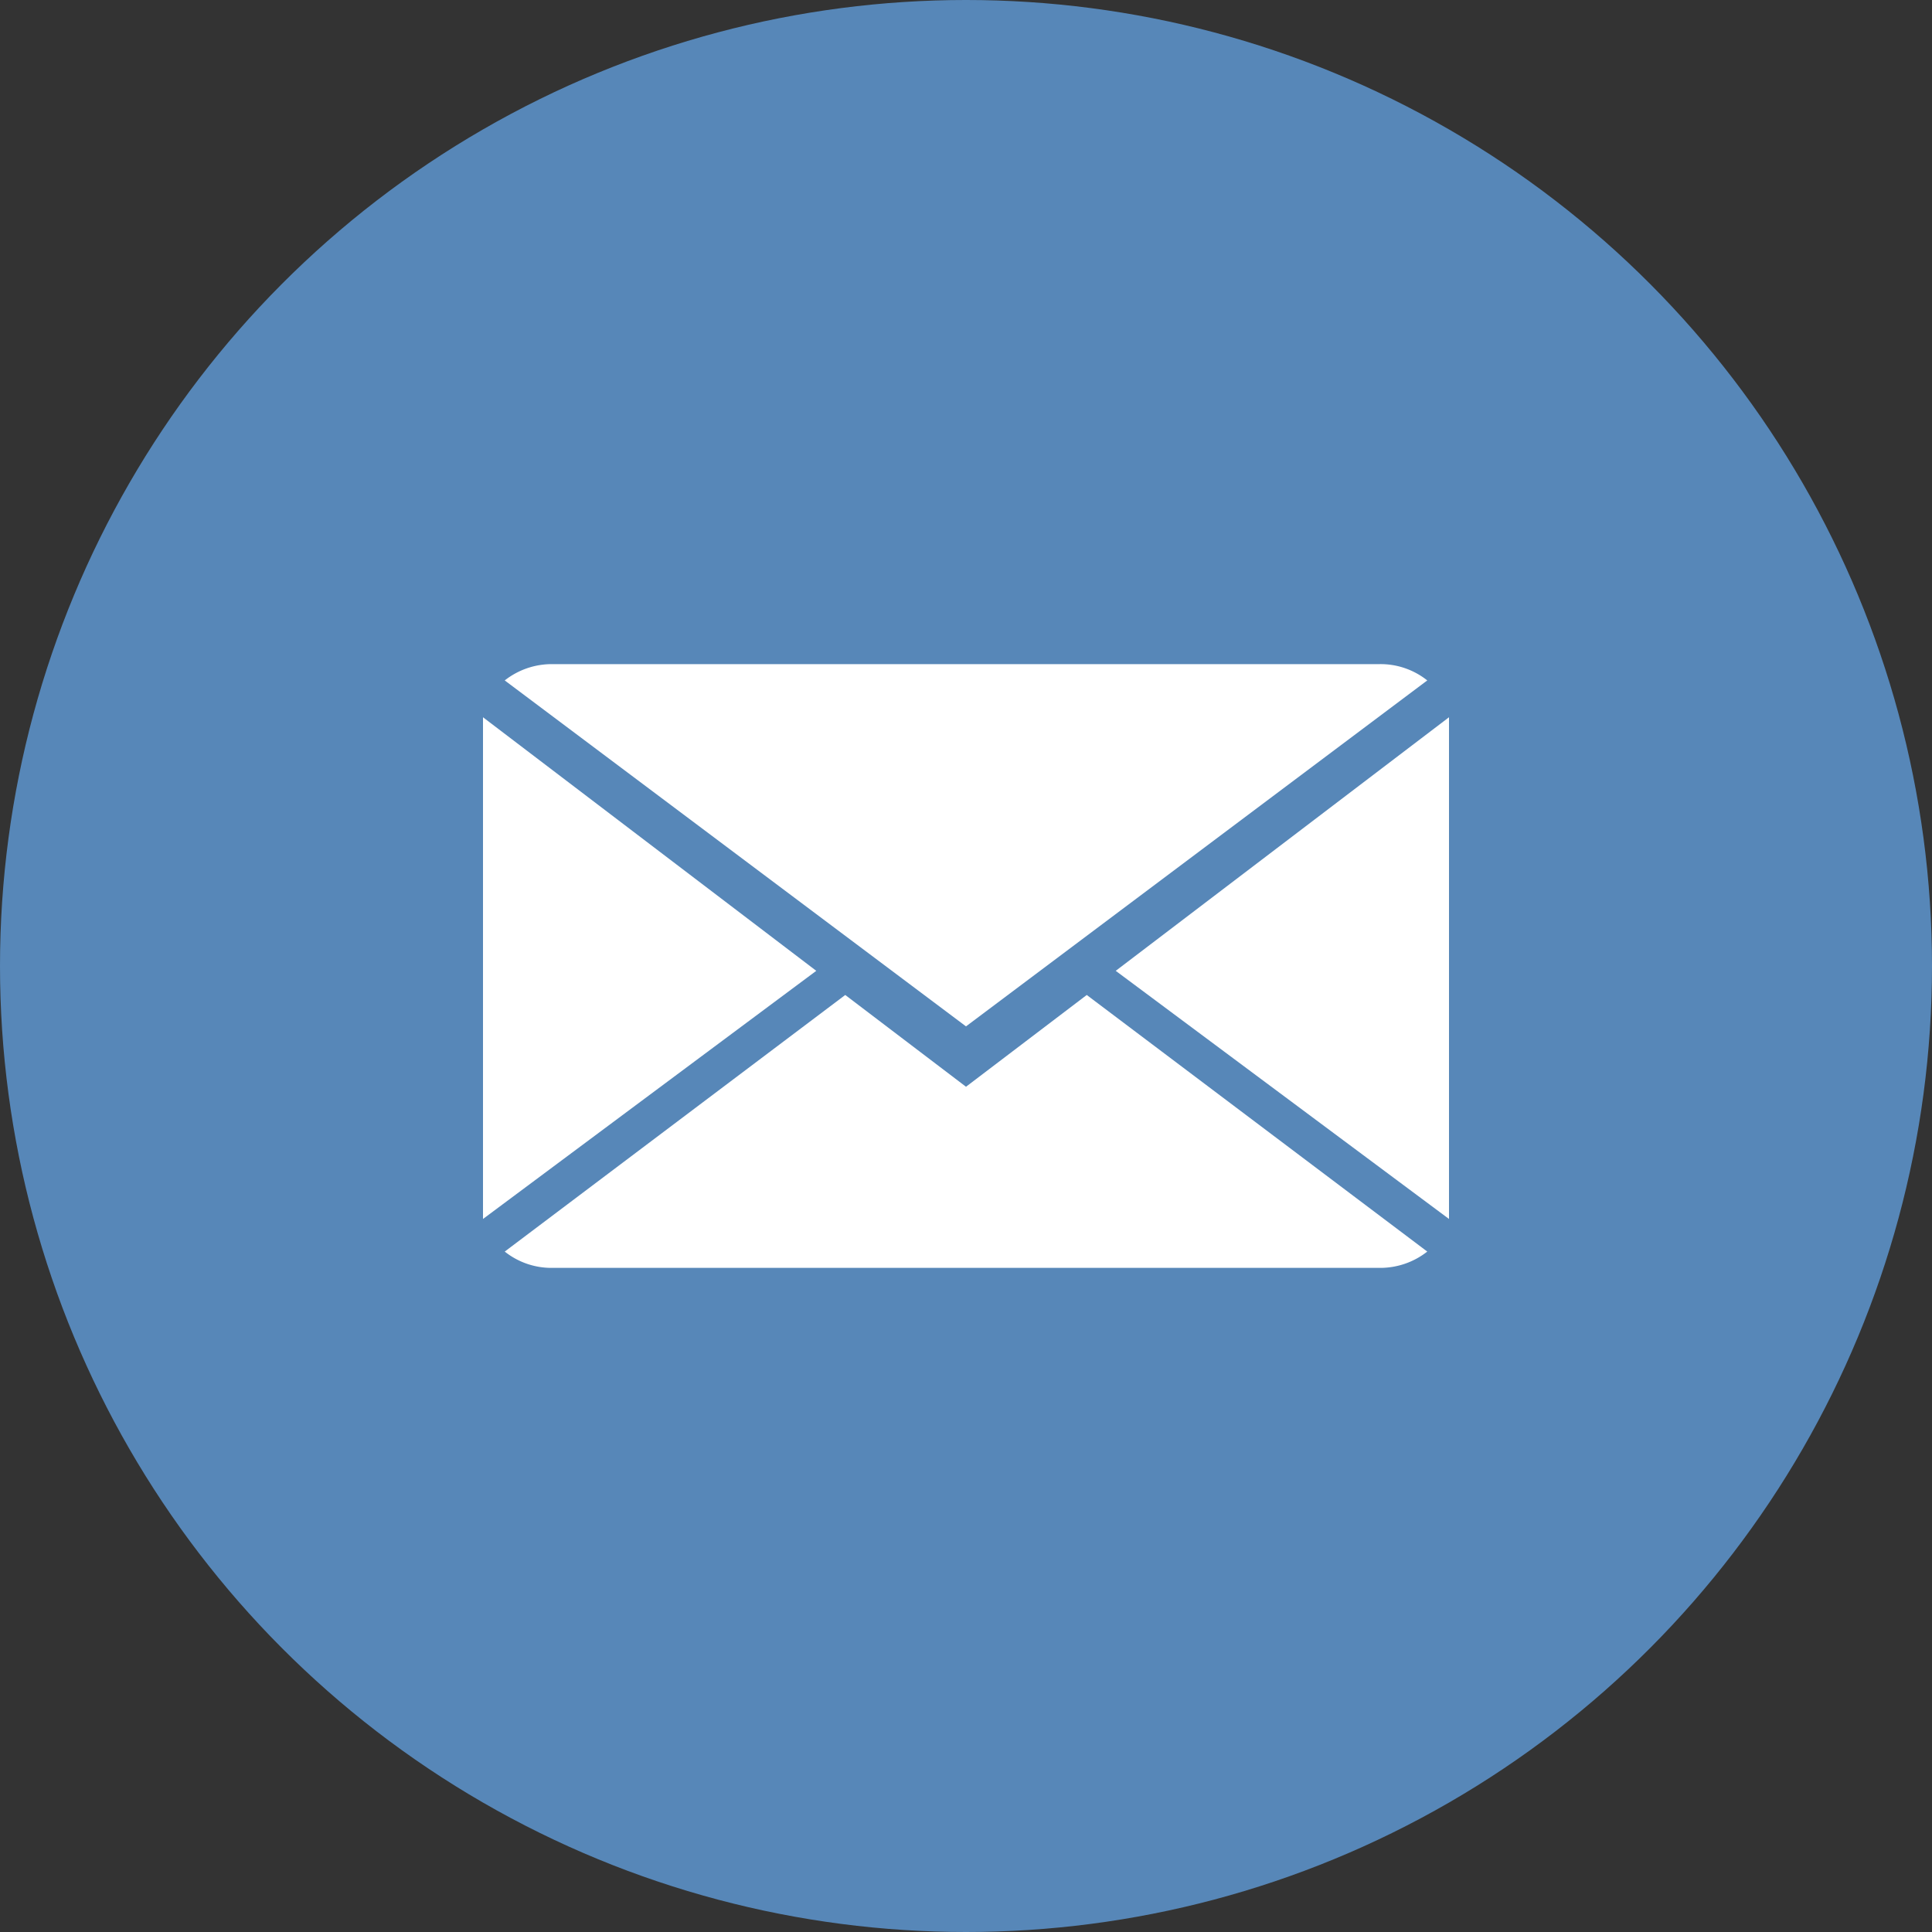
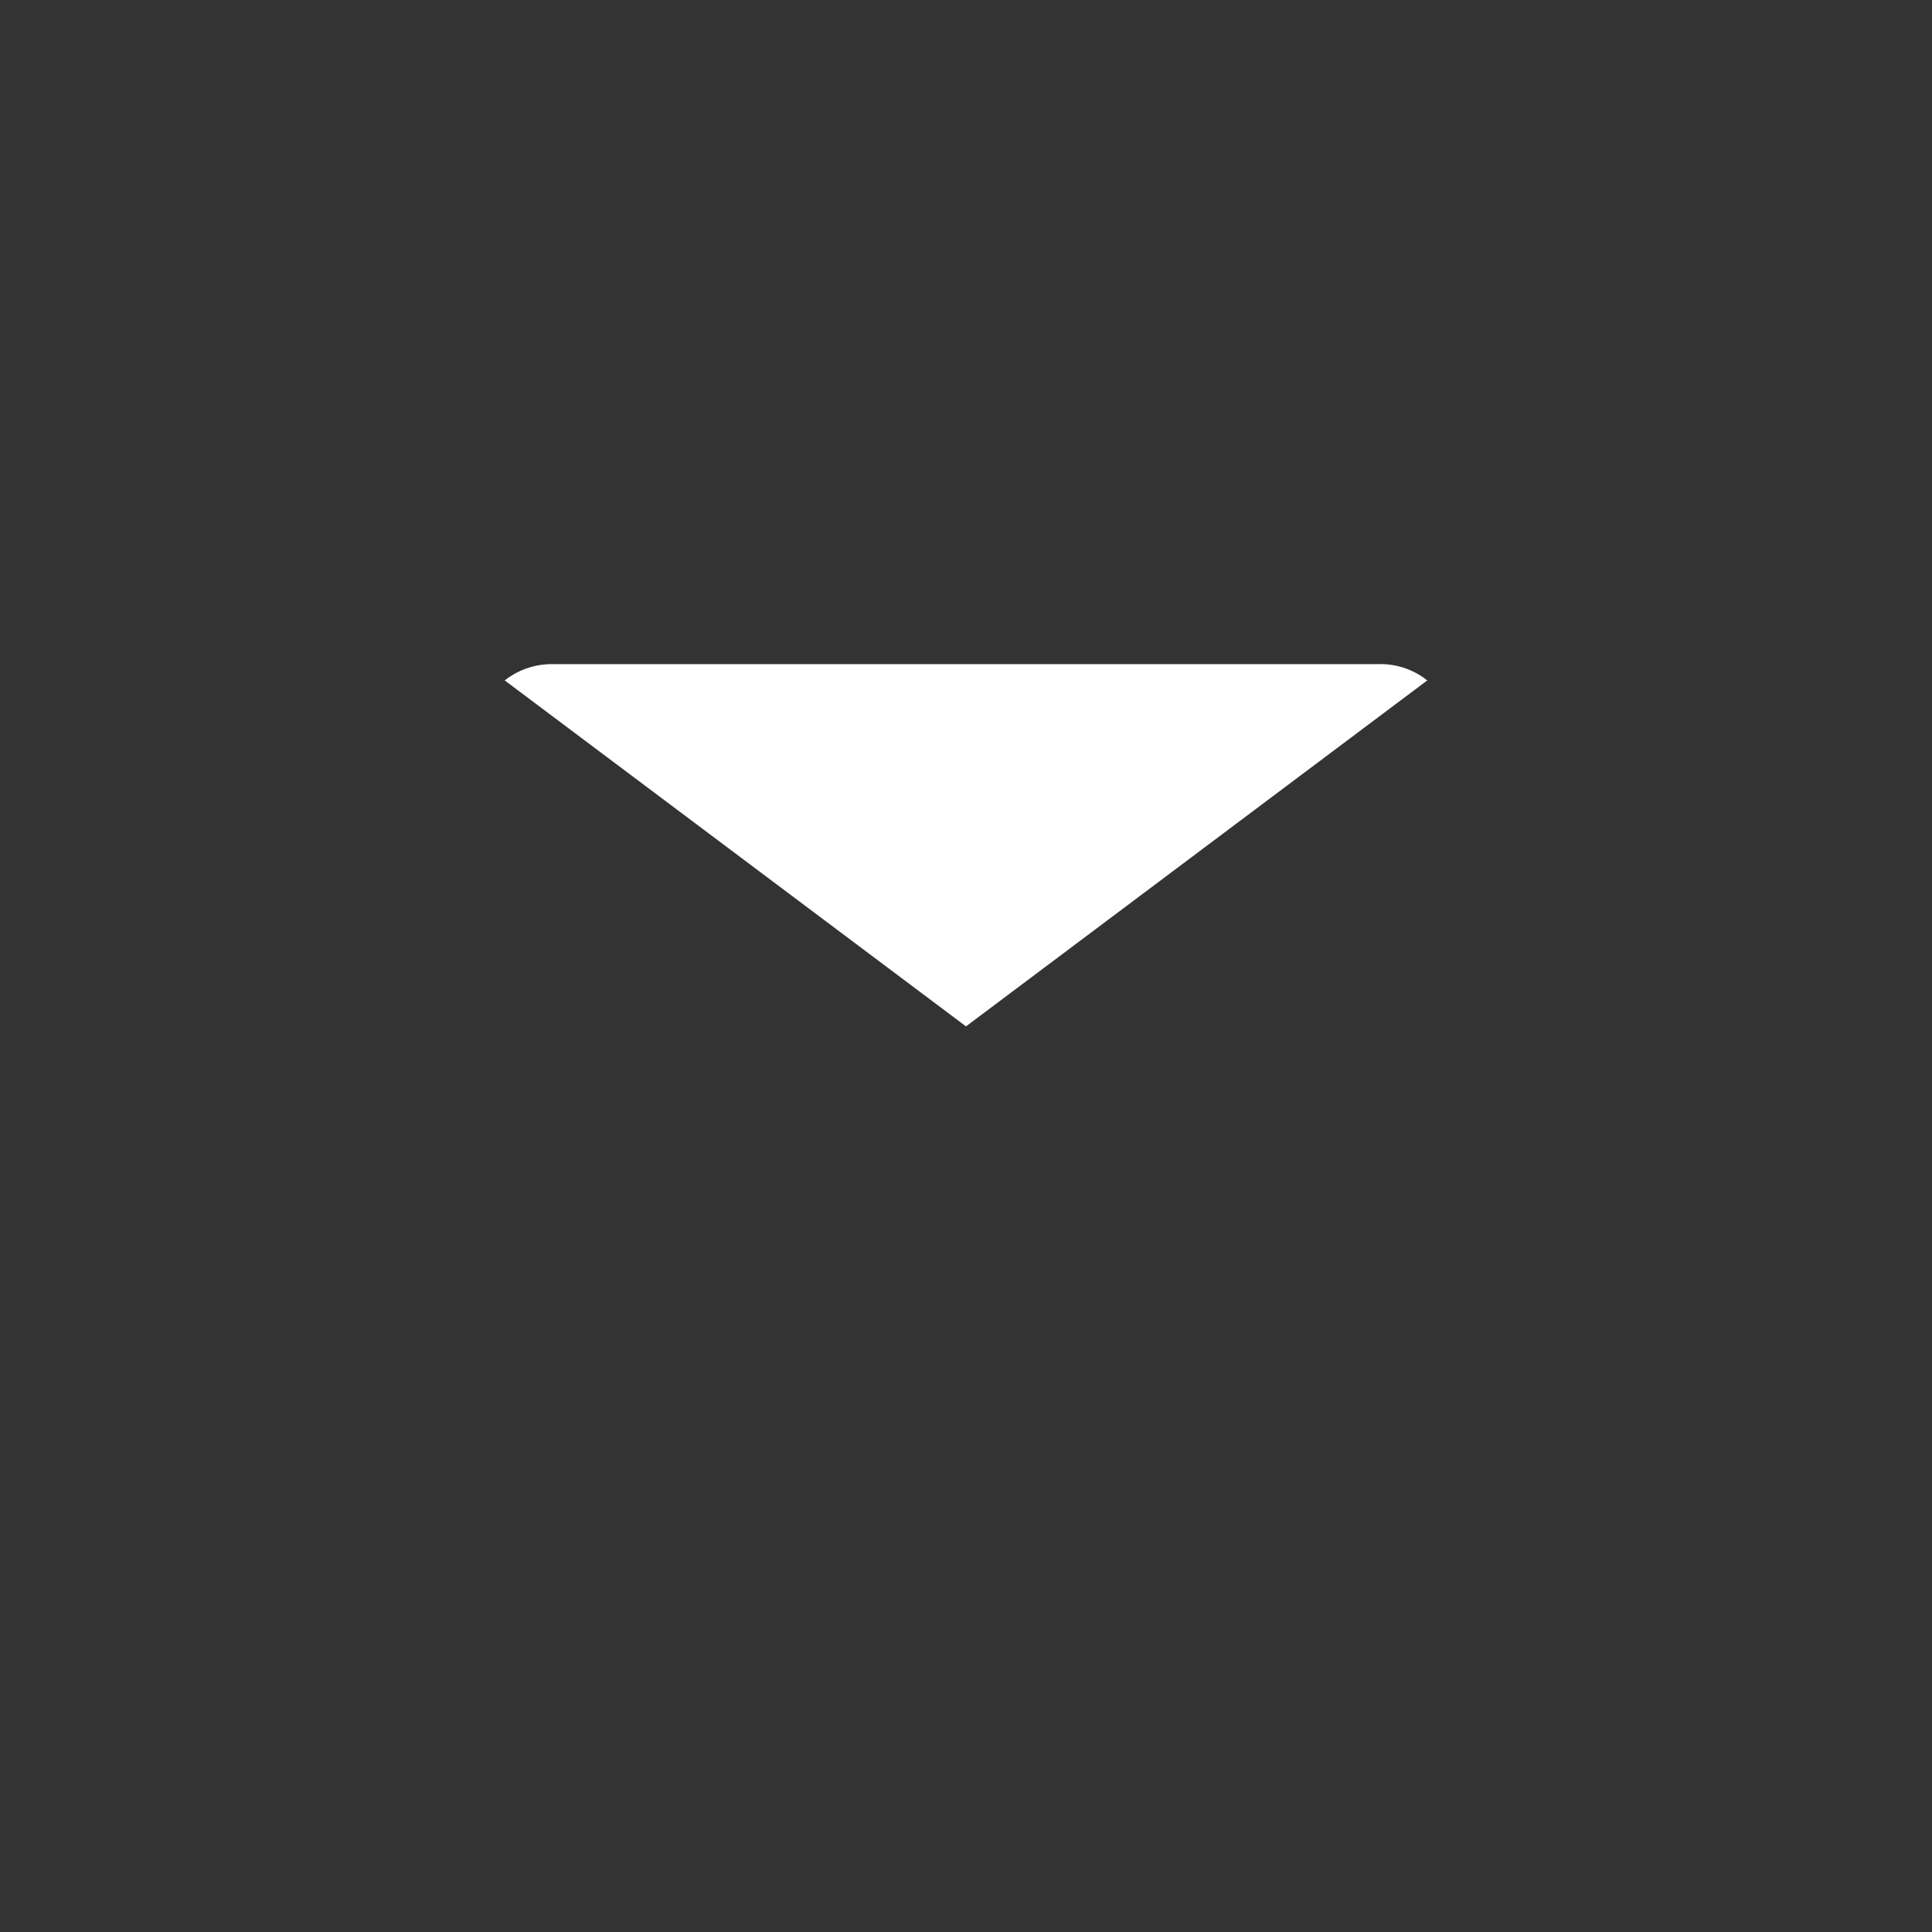
<svg xmlns="http://www.w3.org/2000/svg" id="Layer_1" data-name="Layer 1" viewBox="0 0 32 32">
  <rect x="0" y="0" width="32" height="32" fill="#333333" stroke="none" />
  <defs>
    <style>.cls-2{fill:#fff}</style>
  </defs>
  <g id="Page-1">
    <g id="Custom-Destop-Copy-10">
      <g id="Group-4">
-         <circle id="Oval-Copy-2" cx="16" cy="16" r="16" style="fill:#5787b8" />
        <g id="close-envelope">
-           <path id="Shape" d="m16 18-2-1.52-5.64 4.25a1.24 1.24 0 0 0 .79.27h13.7a1.26 1.26 0 0 0 .79-.27L18 16.48Z" class="cls-2" />
          <path id="Shape-2" d="M23.64 11.27a1.24 1.24 0 0 0-.79-.27H9.15a1.26 1.26 0 0 0-.79.27L16 17Z" class="cls-2" data-name="Shape" />
-           <path id="Shape-3" d="M8 11.88v8.31l5.52-4.11L8 11.88z" class="cls-2" data-name="Shape" />
-           <path id="Shape-4" d="M18.48 16.08 24 20.19v-8.31l-5.52 4.2z" class="cls-2" data-name="Shape" />
        </g>
      </g>
    </g>
  </g>
</svg>